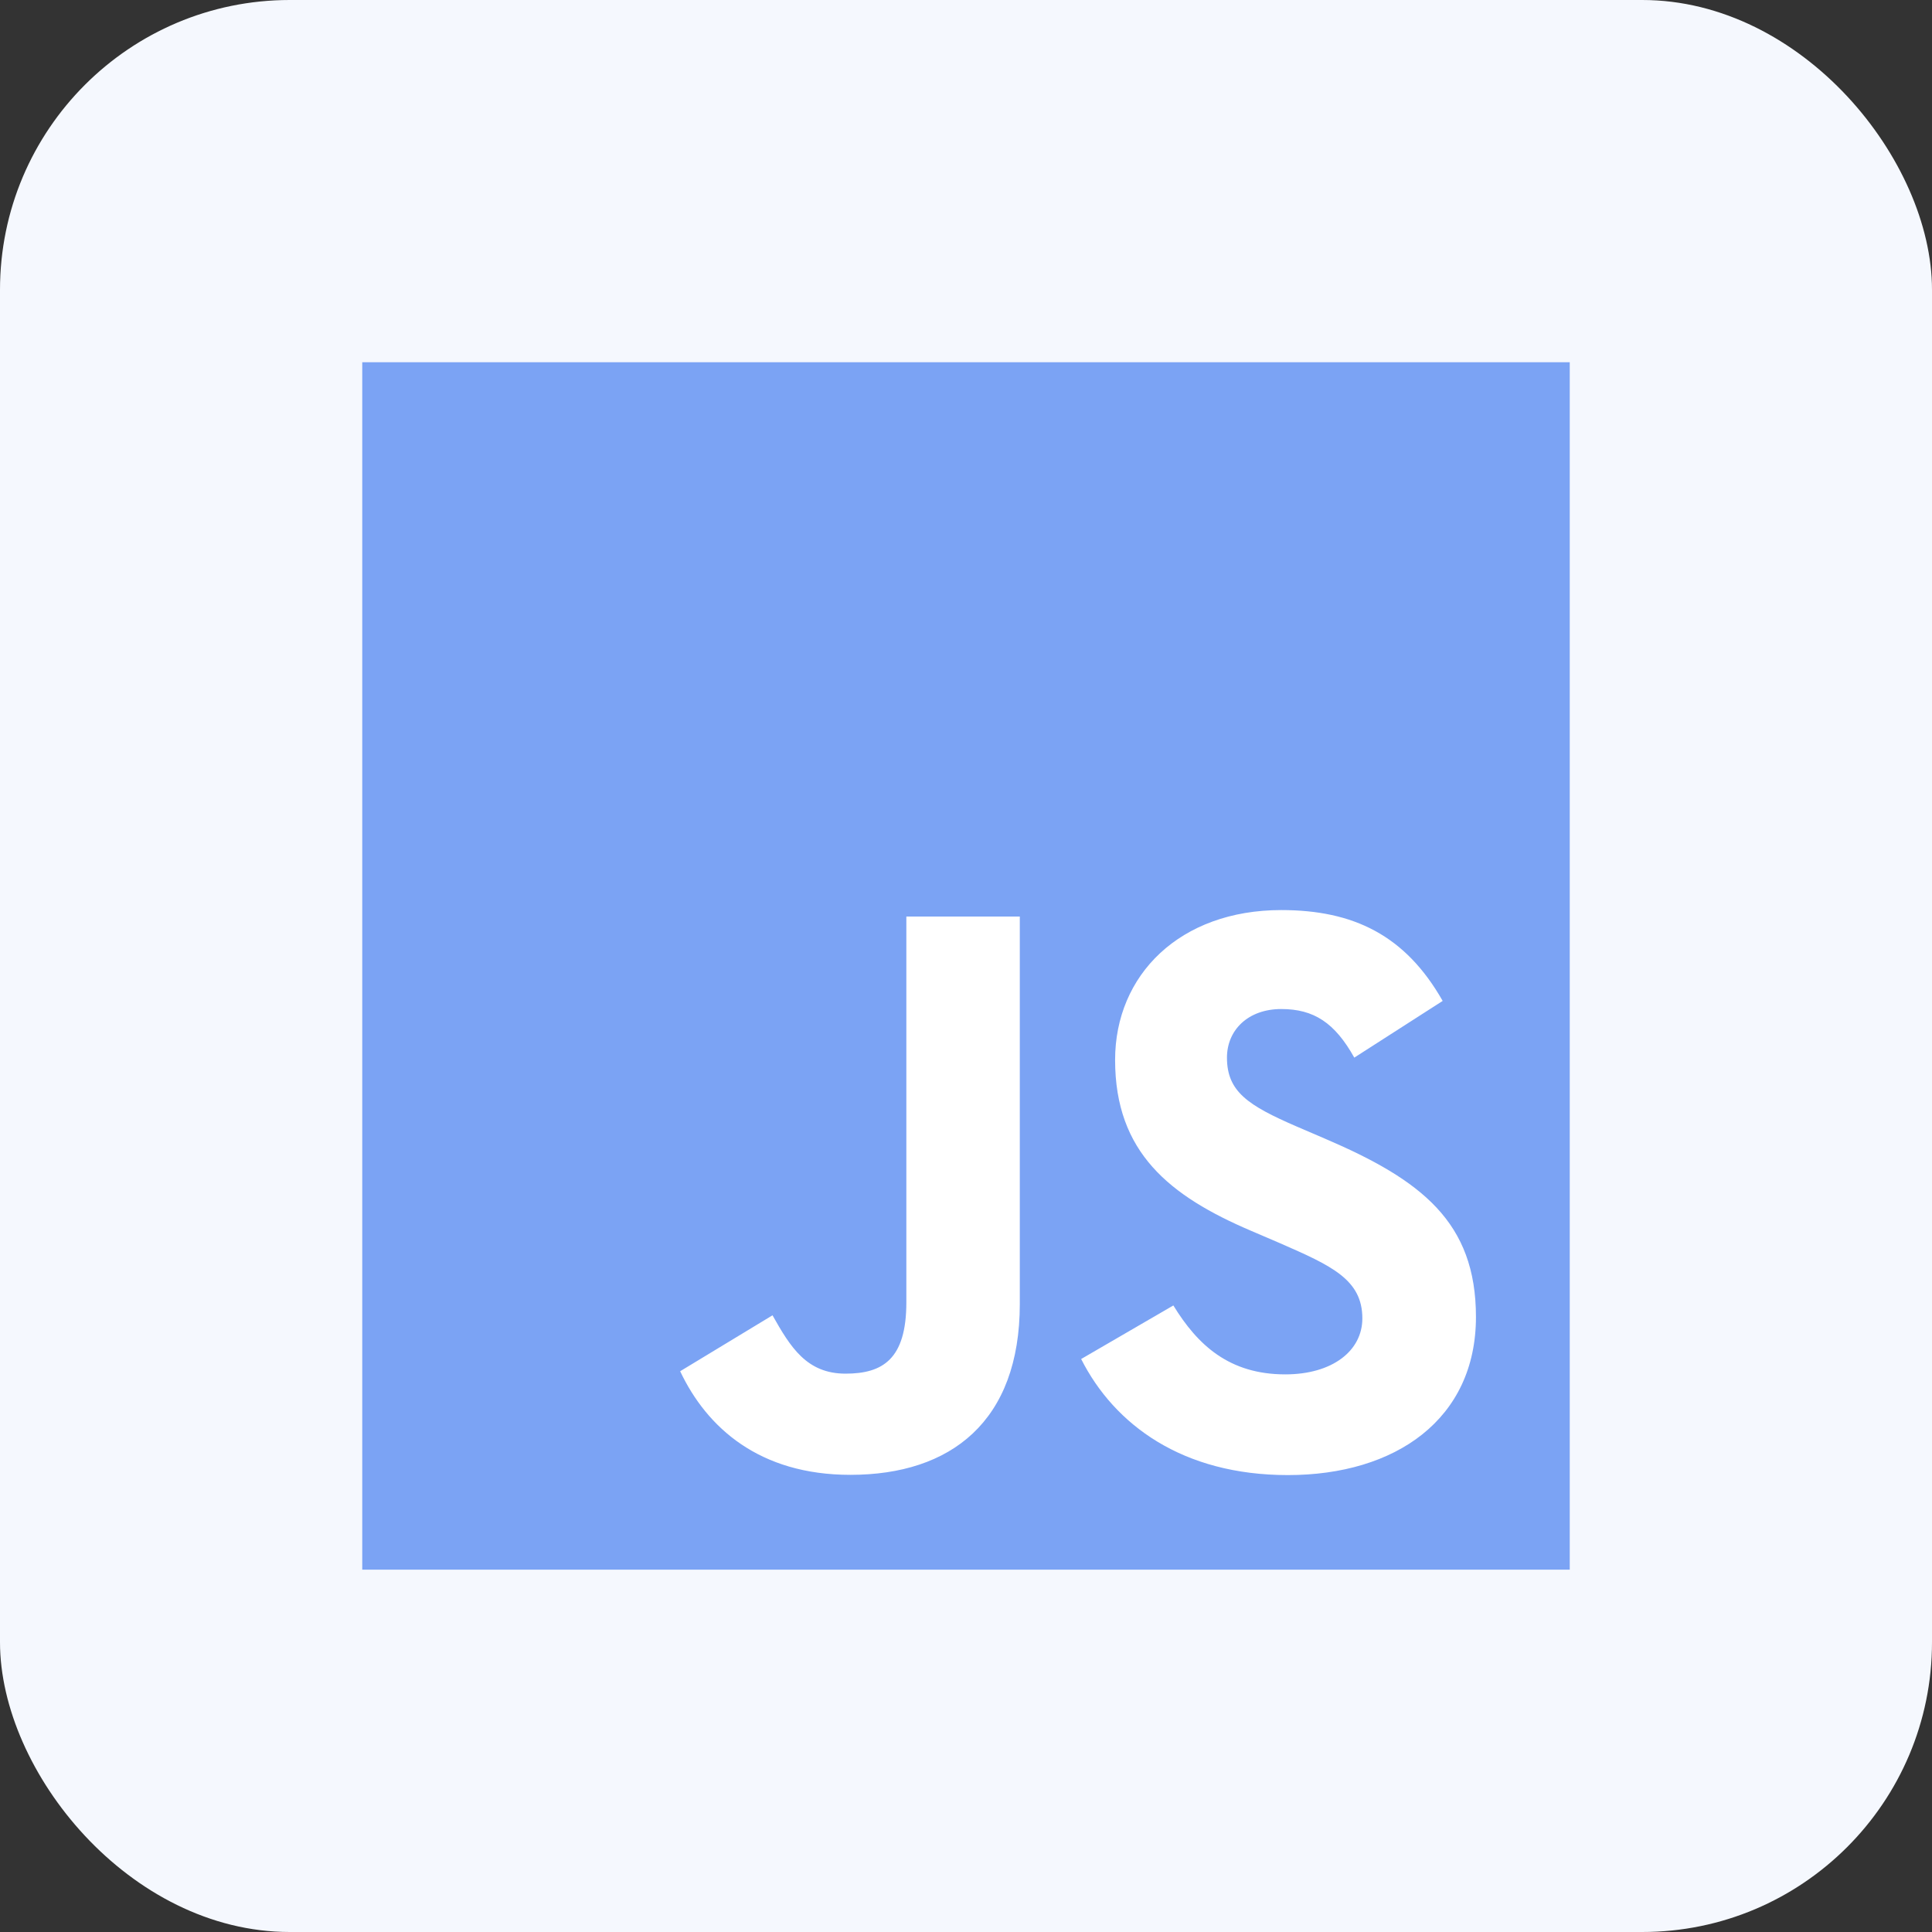
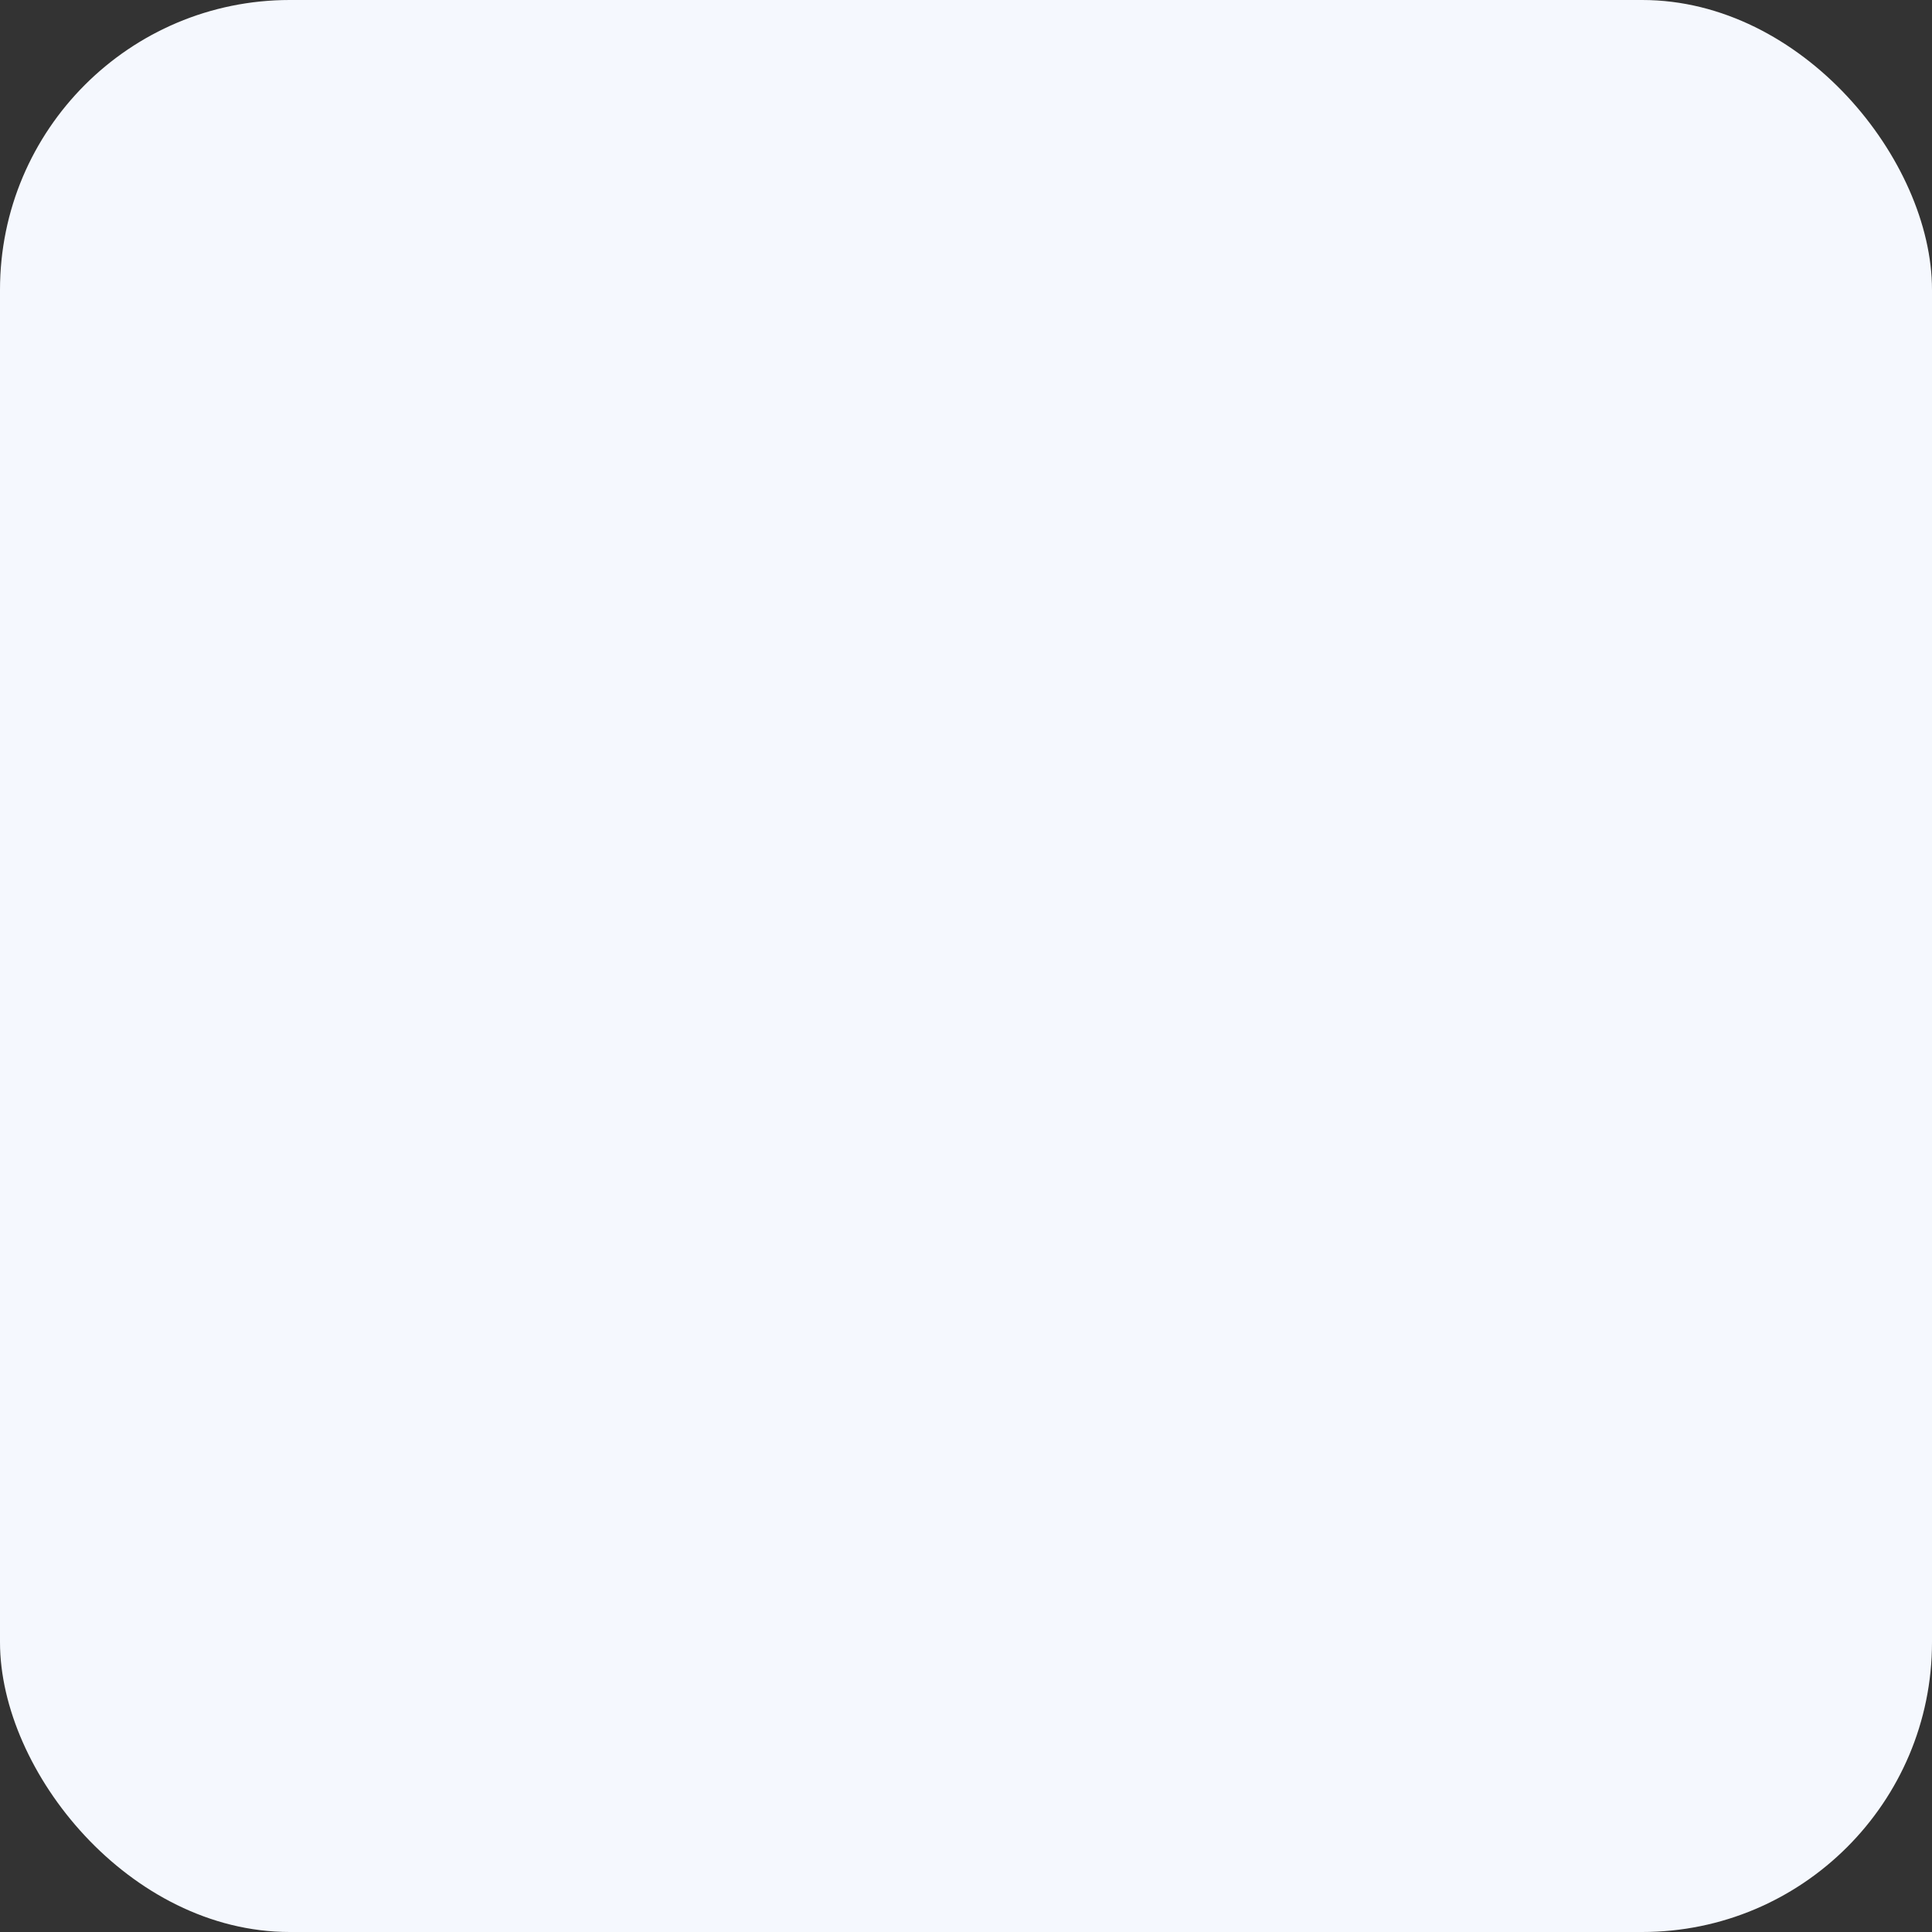
<svg xmlns="http://www.w3.org/2000/svg" width="40" height="40" viewBox="0 0 40 40" fill="none">
  <rect x="0" y="0" width="40" height="40" fill="#333333" stroke="none" />
  <rect width="40" height="40" rx="6" fill="#F5F8FE" />
  <g clip-path="url(#clip0_880_22570)">
    <path d="M7.5 7.498H32.5V32.498H7.5V7.498Z" fill="#7BA3F4" />
    <path d="M24.293 27.028C24.797 27.851 25.452 28.455 26.611 28.455C27.584 28.455 28.206 27.968 28.206 27.296C28.206 26.491 27.567 26.205 26.496 25.737L25.908 25.485C24.213 24.762 23.087 23.858 23.087 21.945C23.087 20.183 24.429 18.842 26.527 18.842C28.021 18.842 29.095 19.362 29.869 20.723L28.039 21.897C27.636 21.175 27.202 20.891 26.527 20.891C25.839 20.891 25.403 21.327 25.403 21.897C25.403 22.602 25.84 22.887 26.848 23.324L27.435 23.576C29.431 24.431 30.558 25.304 30.558 27.266C30.558 29.381 28.896 30.54 26.665 30.54C24.483 30.54 23.074 29.5 22.384 28.137L24.293 27.028ZM15.994 27.232C16.363 27.887 16.699 28.44 17.506 28.44C18.278 28.44 18.765 28.138 18.765 26.964V18.976H21.114V26.996C21.114 29.428 19.688 30.535 17.606 30.535C15.725 30.535 14.636 29.562 14.082 28.39L15.994 27.232Z" fill="white" />
  </g>
  <defs>
    <clipPath id="clip0_880_22570">
-       <rect width="25" height="25" fill="white" transform="translate(7.5 7.5)" />
-     </clipPath>
+       </clipPath>
  </defs>
</svg>